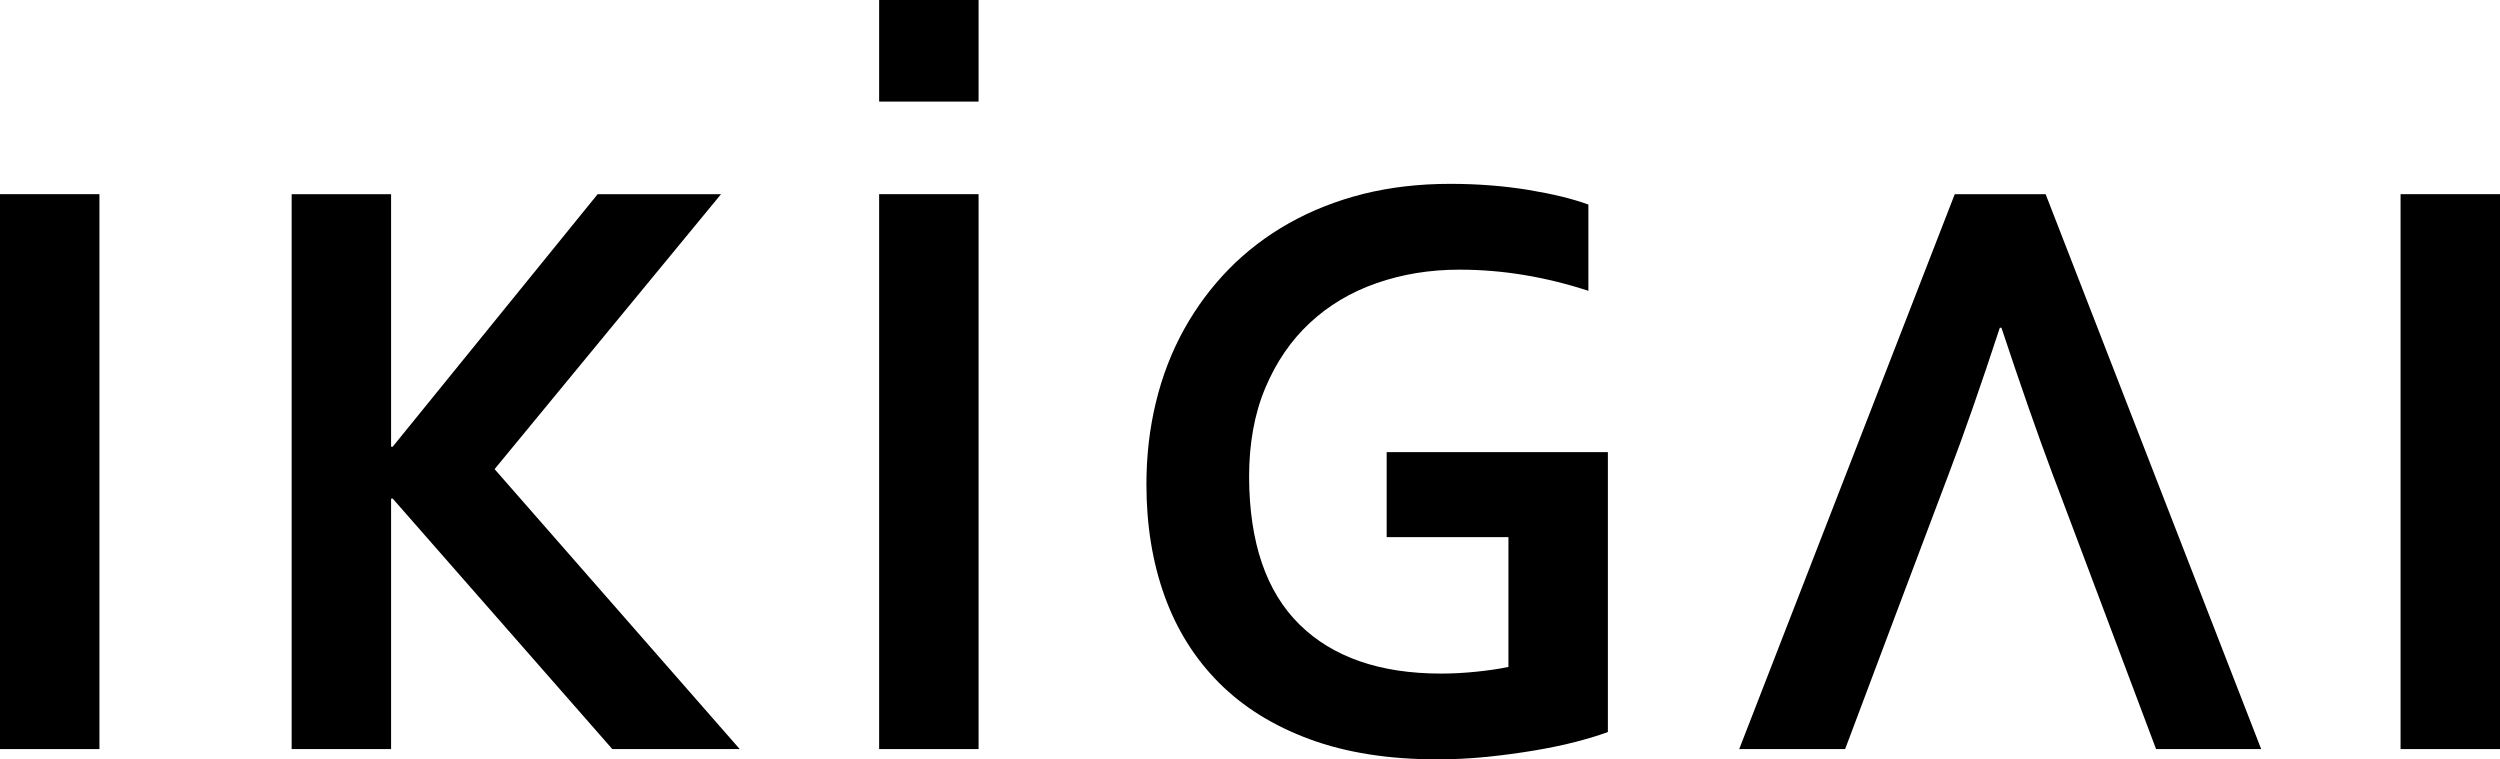
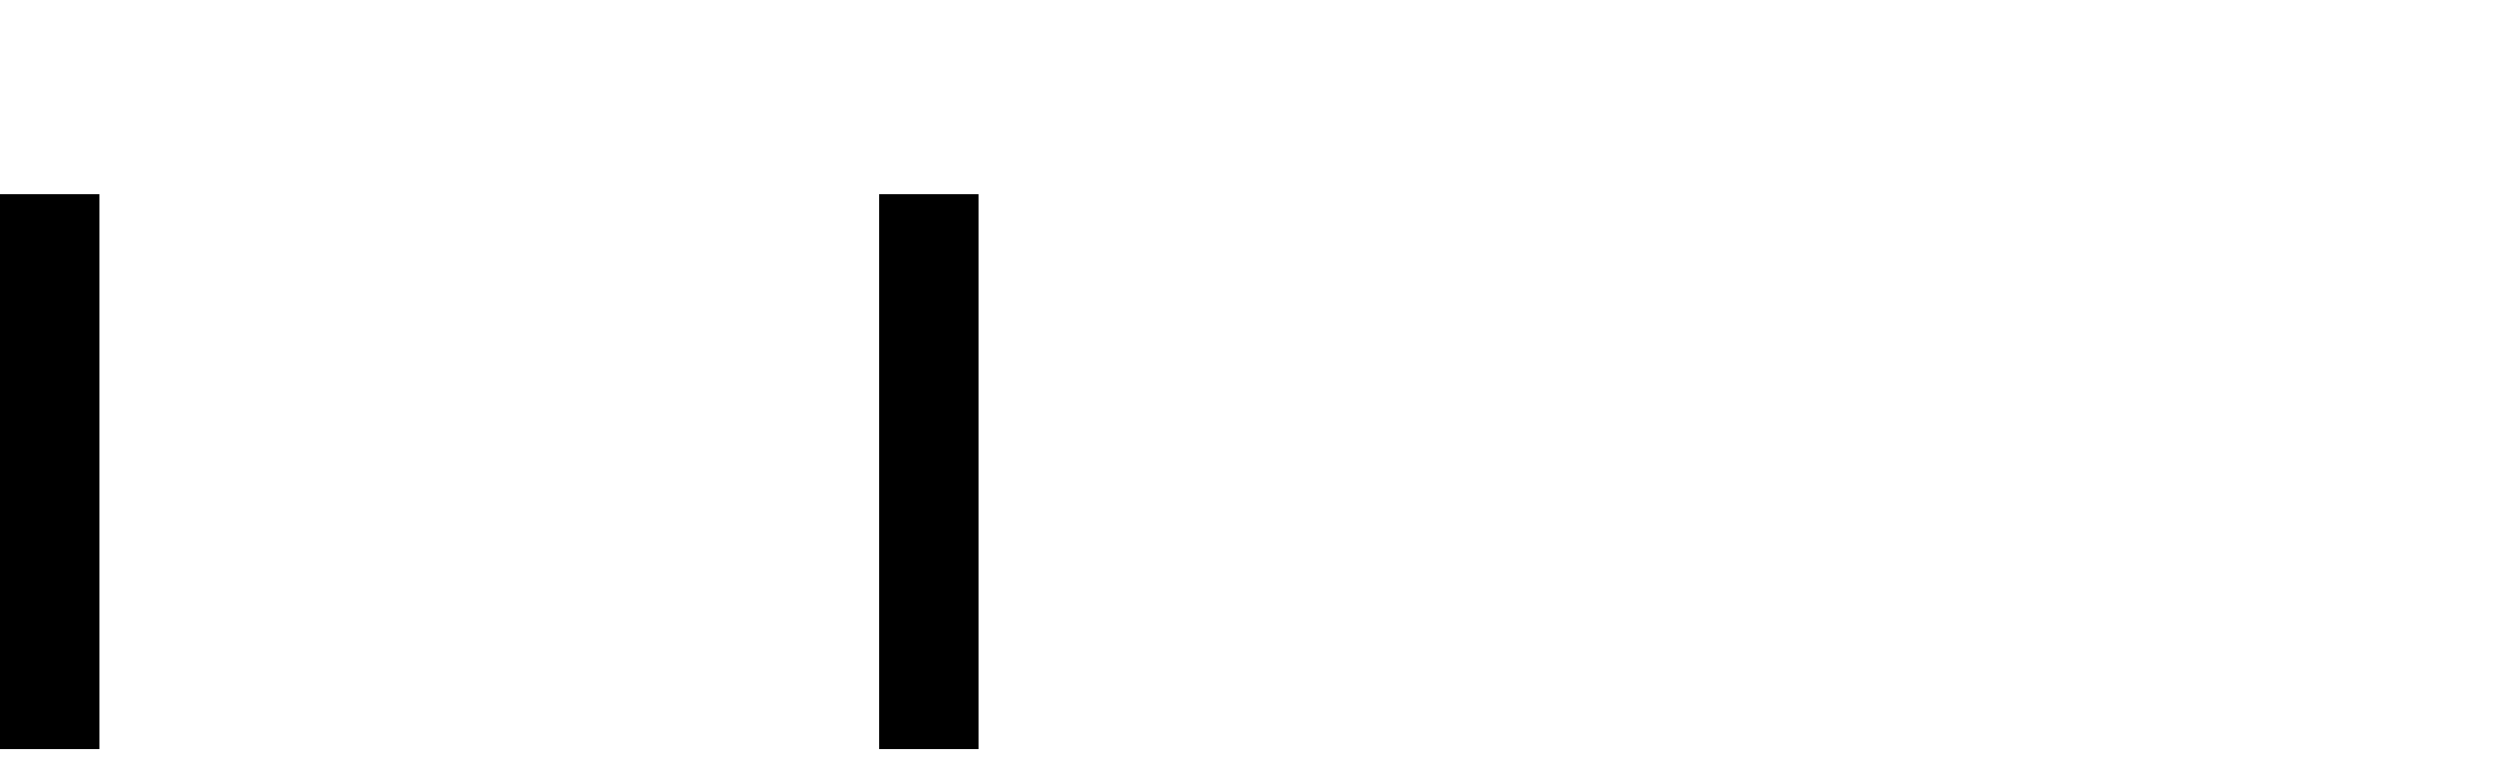
<svg xmlns="http://www.w3.org/2000/svg" version="1.1" id="Layer_1" x="0px" y="0px" width="63.912px" height="19.414px" viewBox="0 0 63.912 19.414" enable-background="new 0 0 63.912 19.414" xml:space="preserve">
  <rect y="4.964" width="2.542" height="14.186" />
-   <polygon points="7.456,19.149 7.456,4.964 9.998,4.964 9.998,11.42 10.039,11.42 15.279,4.964 18.433,4.964 12.644,11.993   18.91,19.149 15.653,19.149 10.039,12.746 9.998,12.746 9.998,19.149 " />
  <rect x="22.475" y="4.964" width="2.542" height="14.186" />
-   <path d="M38.563,13.731H35.45v-2.173h5.655v7.156c-0.208,0.078-0.472,0.159-0.794,0.244c-0.321,0.084-0.681,0.16-1.079,0.227  c-0.398,0.067-0.807,0.122-1.229,0.165c-0.422,0.042-0.841,0.063-1.256,0.063c-1.245,0-2.332-0.171-3.263-0.514  c-0.93-0.343-1.705-0.825-2.324-1.447c-0.619-0.622-1.082-1.362-1.39-2.222c-0.308-0.858-0.462-1.807-0.462-2.846  c0-0.735,0.081-1.437,0.244-2.105c0.162-0.668,0.401-1.286,0.716-1.855s0.697-1.083,1.146-1.543c0.45-0.459,0.964-0.851,1.541-1.176  c0.578-0.325,1.211-0.574,1.899-0.748C35.542,4.786,36.28,4.7,37.069,4.7c0.698,0,1.363,0.051,1.992,0.153  c0.629,0.104,1.145,0.229,1.546,0.377v2.205c-0.54-0.177-1.084-0.311-1.634-0.403c-0.55-0.092-1.105-0.138-1.665-0.138  c-0.754,0-1.46,0.115-2.117,0.345c-0.657,0.229-1.226,0.569-1.707,1.017c-0.481,0.449-0.859,1.002-1.136,1.66  c-0.277,0.657-0.415,1.417-0.415,2.279c0.007,1.675,0.436,2.931,1.287,3.769c0.851,0.837,2.057,1.256,3.621,1.256  c0.29,0,0.591-0.016,0.902-0.048c0.312-0.032,0.585-0.072,0.82-0.122V13.731z" />
-   <rect x="61.37" y="4.964" width="2.542" height="14.186" />
-   <rect x="22.475" width="2.542" height="2.597" />
-   <path d="M52.296,4.964h-2.323l-5.51,14.185h2.708l1.359-3.615l0.82-2.174l0.476-1.262c0.38-0.997,0.813-2.237,1.299-3.72h0.041  c0.489,1.475,0.923,2.715,1.299,3.72l0.476,1.262l0.818,2.174l1.36,3.615h2.687L52.296,4.964z" />
</svg>